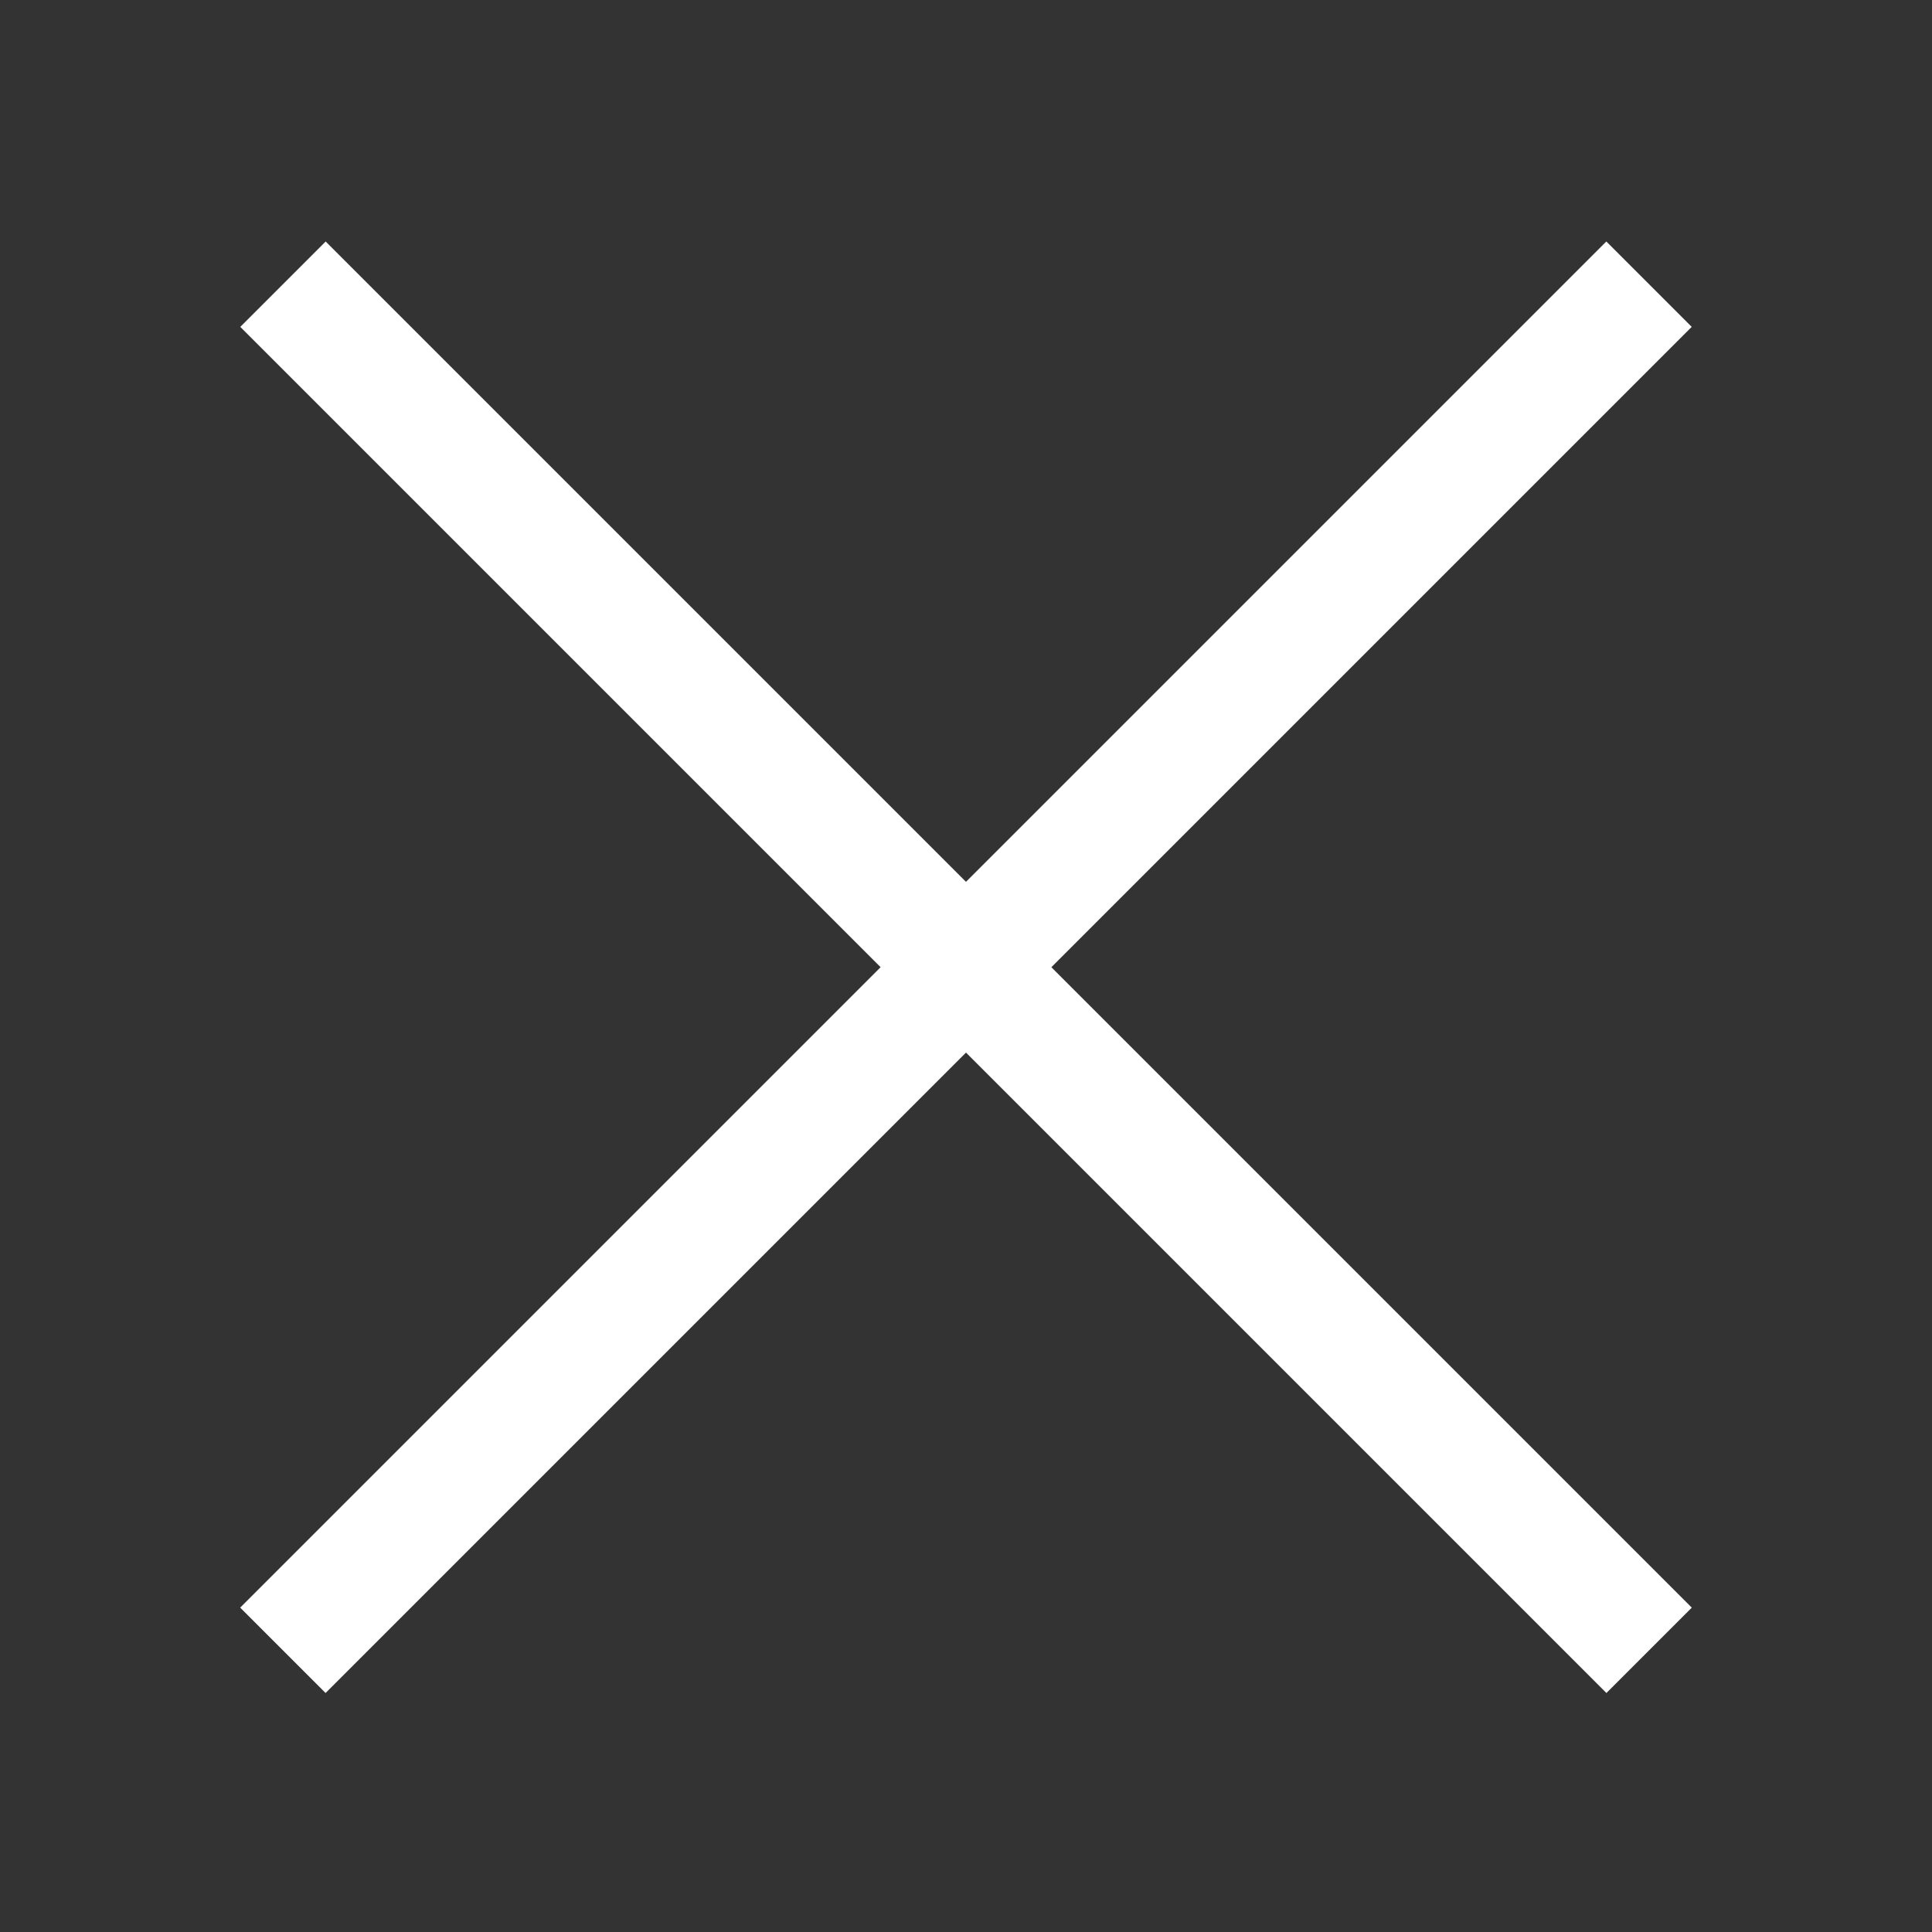
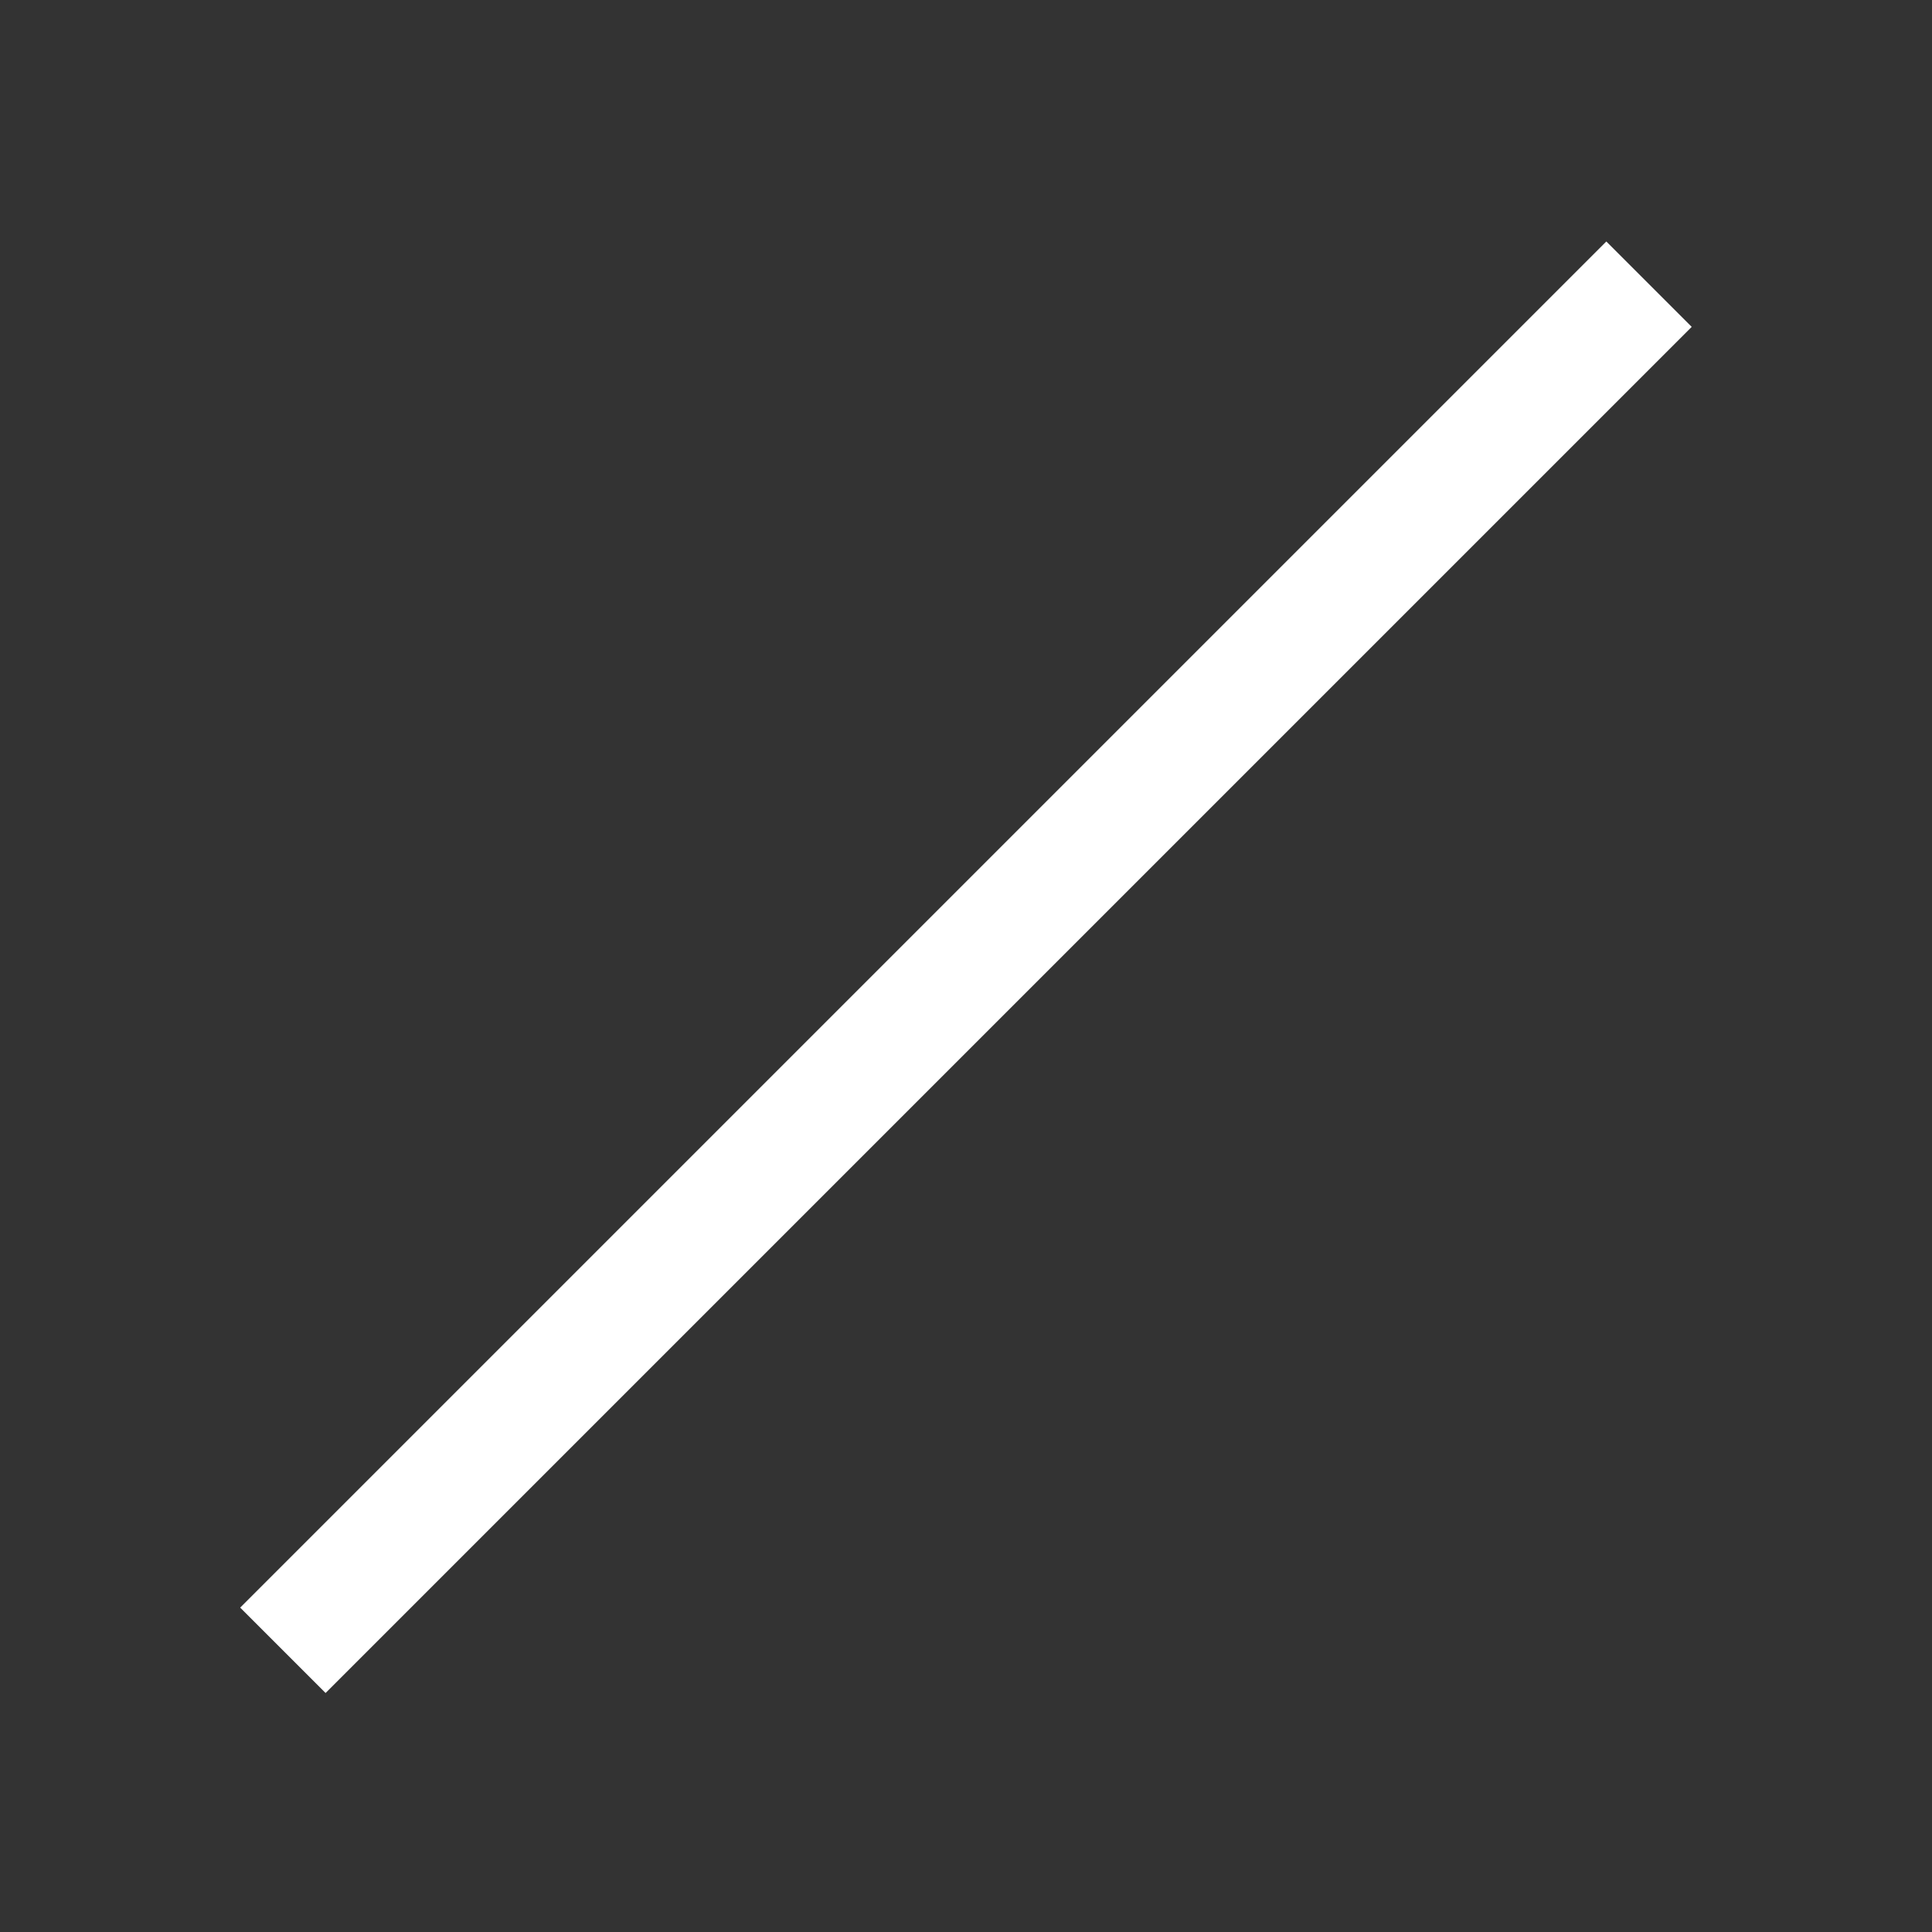
<svg xmlns="http://www.w3.org/2000/svg" width="16" height="16" viewBox="0 0 16 16">
  <rect x="0" y="0" width="16" height="16" fill="#333333" stroke="none" />
  <defs>
    <clipPath id="clip-path">
      <rect id="長方形_396" data-name="長方形 396" width="16" height="16" transform="translate(996 146)" fill="#fff" />
    </clipPath>
  </defs>
  <g id="マスクグループ_74" data-name="マスクグループ 74" transform="translate(-996 -146)" clip-path="url(#clip-path)">
    <g id="グループ_575" data-name="グループ 575" transform="translate(0 7.51)">
-       <rect id="長方形_394" data-name="長方形 394" width="16" height="1" transform="translate(998.697 140.49) rotate(45)" fill="#fff" />
      <rect id="長方形_395" data-name="長方形 395" width="16" height="1" transform="translate(1010.01 141.197) rotate(135)" fill="#fff" />
    </g>
  </g>
</svg>